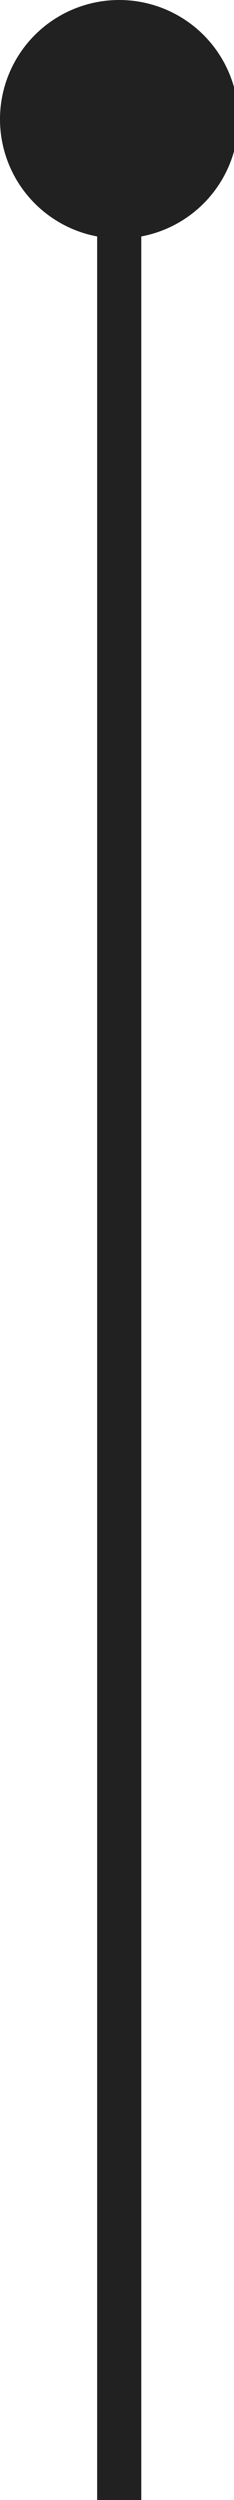
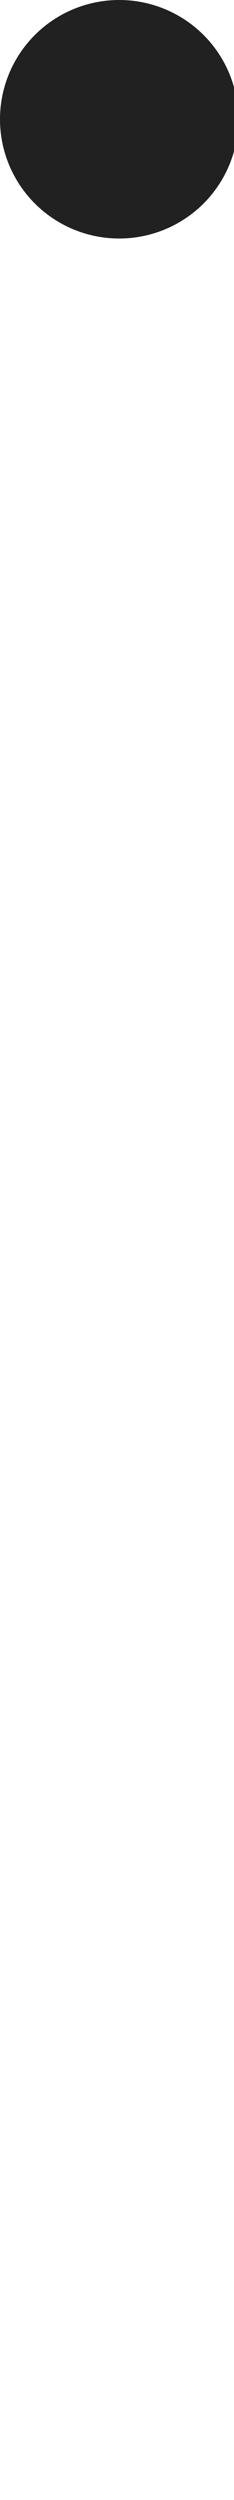
<svg xmlns="http://www.w3.org/2000/svg" version="1.1" id="Camada_1" x="0px" y="0px" viewBox="0 0 5.3 56.6" style="enable-background:new 0 0 5.3 56.6;" xml:space="preserve">
  <style type="text/css">
	.st0{fill:#212121;}
	.st1{fill:none;stroke:#212121;stroke-miterlimit:10;}
</style>
  <g>
    <circle class="st0" cx="2.7" cy="2.7" r="2.7" />
-     <line class="st1" x1="2.7" y1="2.7" x2="2.7" y2="56.6" />
  </g>
</svg>